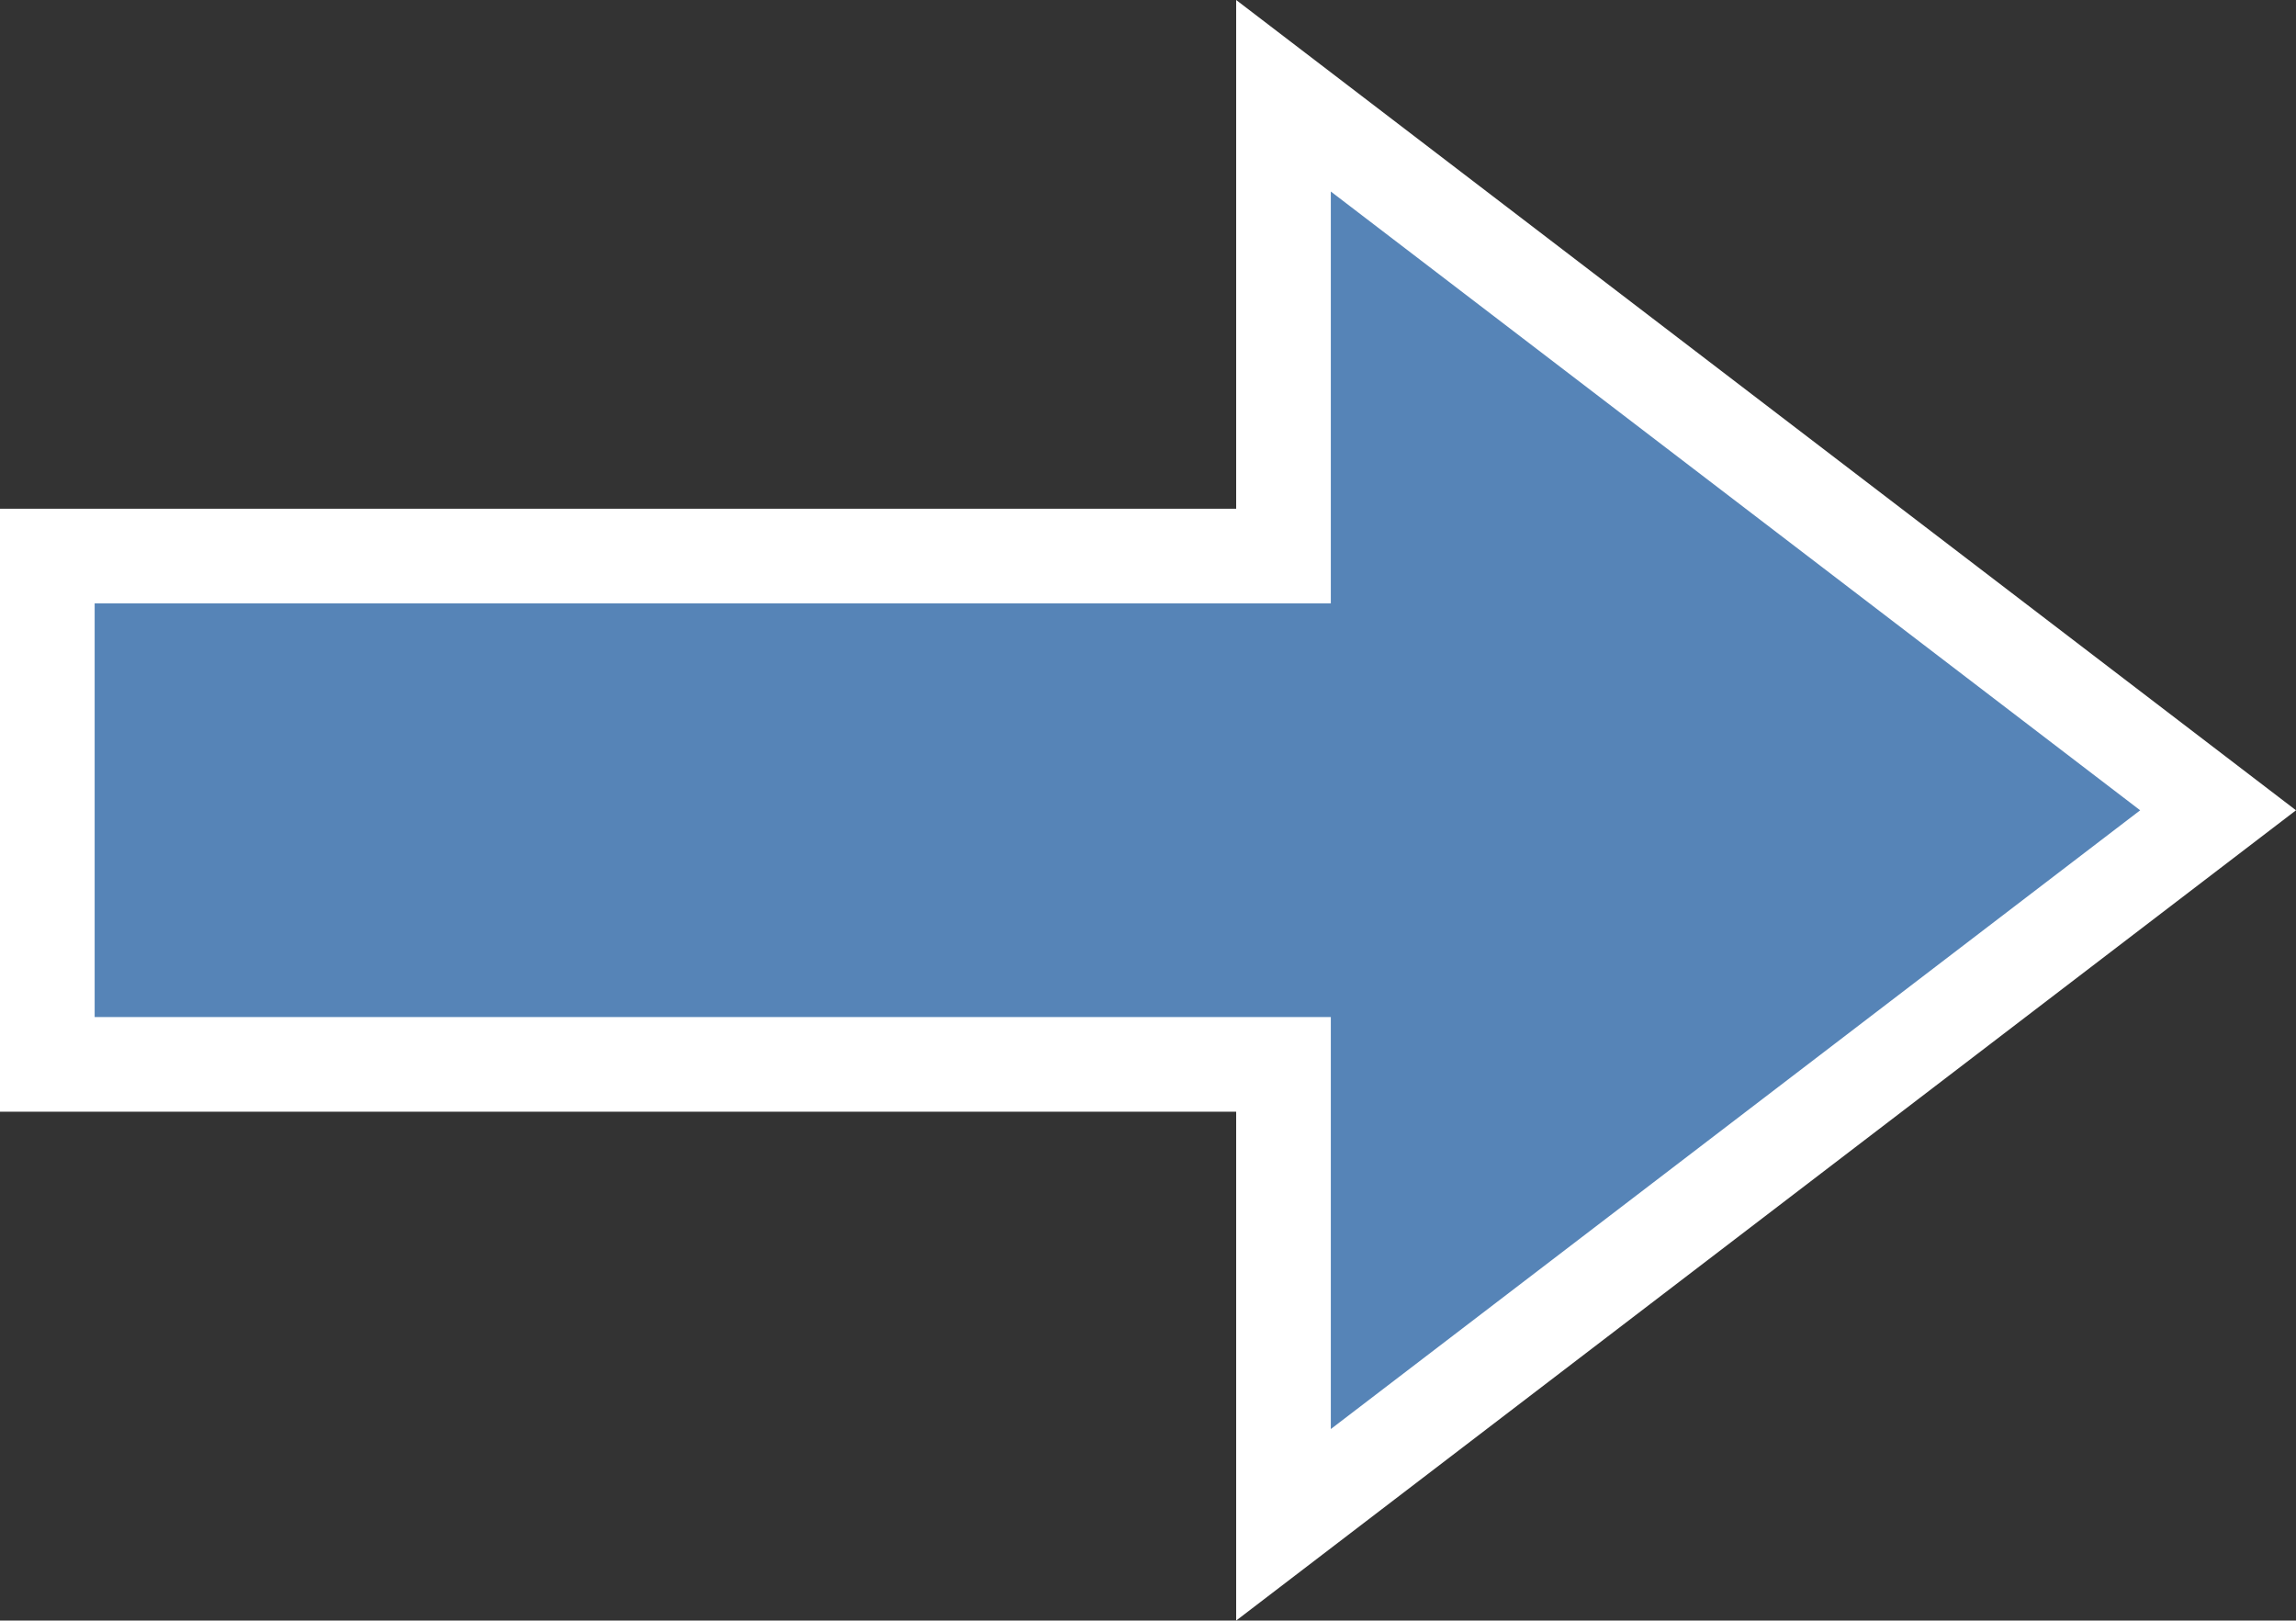
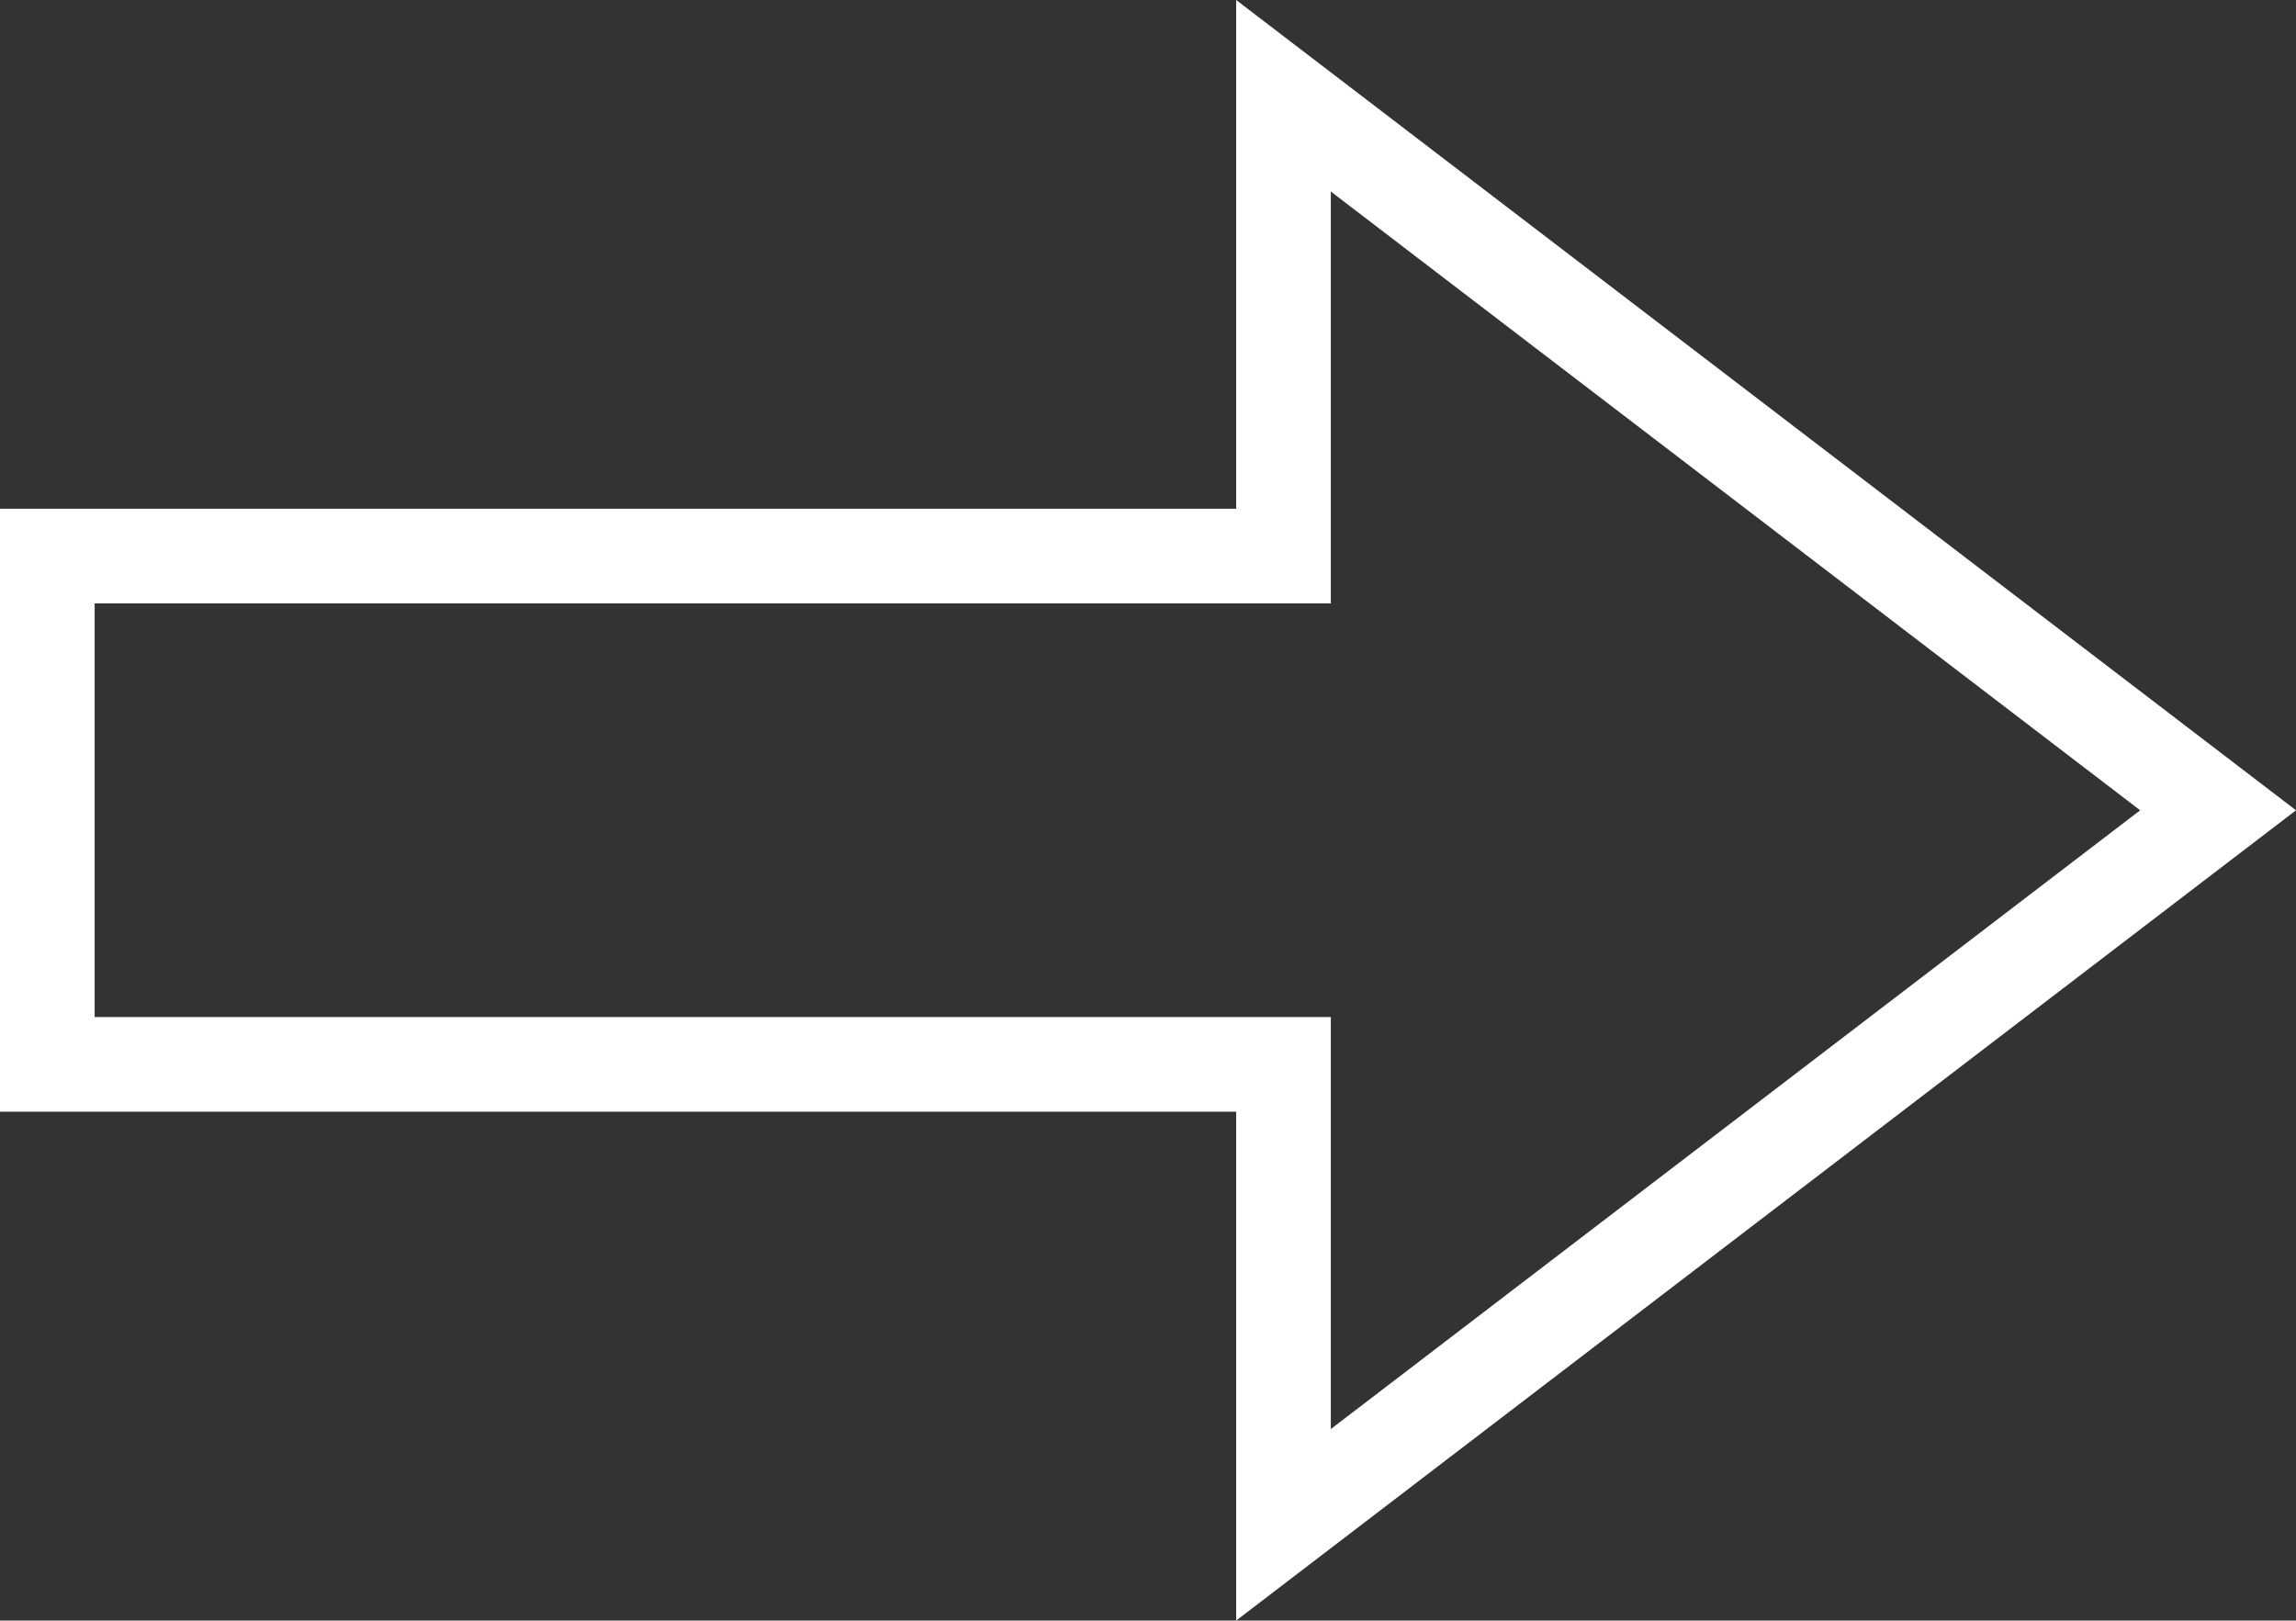
<svg xmlns="http://www.w3.org/2000/svg" width="72.769" height="51.361" viewBox="0 0 72.769 51.361">
  <rect x="0" y="0" width="72.769" height="51.361" fill="#333333" stroke="none" />
  <g id="arrow" transform="translate(1815 -877.93)" fill="#5684b7">
-     <path d="M -1774.321 926.256 L -1774.321 923.221 L -1774.321 911.663 L -1812 911.663 L -1813.5 911.663 L -1813.5 910.163 L -1813.5 897.053 L -1813.5 895.553 L -1812 895.553 L -1774.321 895.553 L -1774.321 884 L -1774.321 880.965 L -1771.91 882.808 L -1746.259 902.419 L -1744.7 903.611 L -1746.259 904.802 L -1771.91 924.413 L -1774.321 926.256 Z" stroke="none" />
    <path d="M -1772.821 923.221 L -1747.17 903.611 L -1772.821 884 L -1772.821 897.053 L -1812 897.053 L -1812 910.163 L -1772.821 910.163 L -1772.821 923.221 M -1775.821 929.291 L -1775.821 913.163 L -1815 913.163 L -1815 894.053 L -1775.821 894.053 L -1775.821 877.93 L -1742.231 903.611 L -1775.821 929.291 Z" stroke="none" fill="#fff" />
  </g>
</svg>